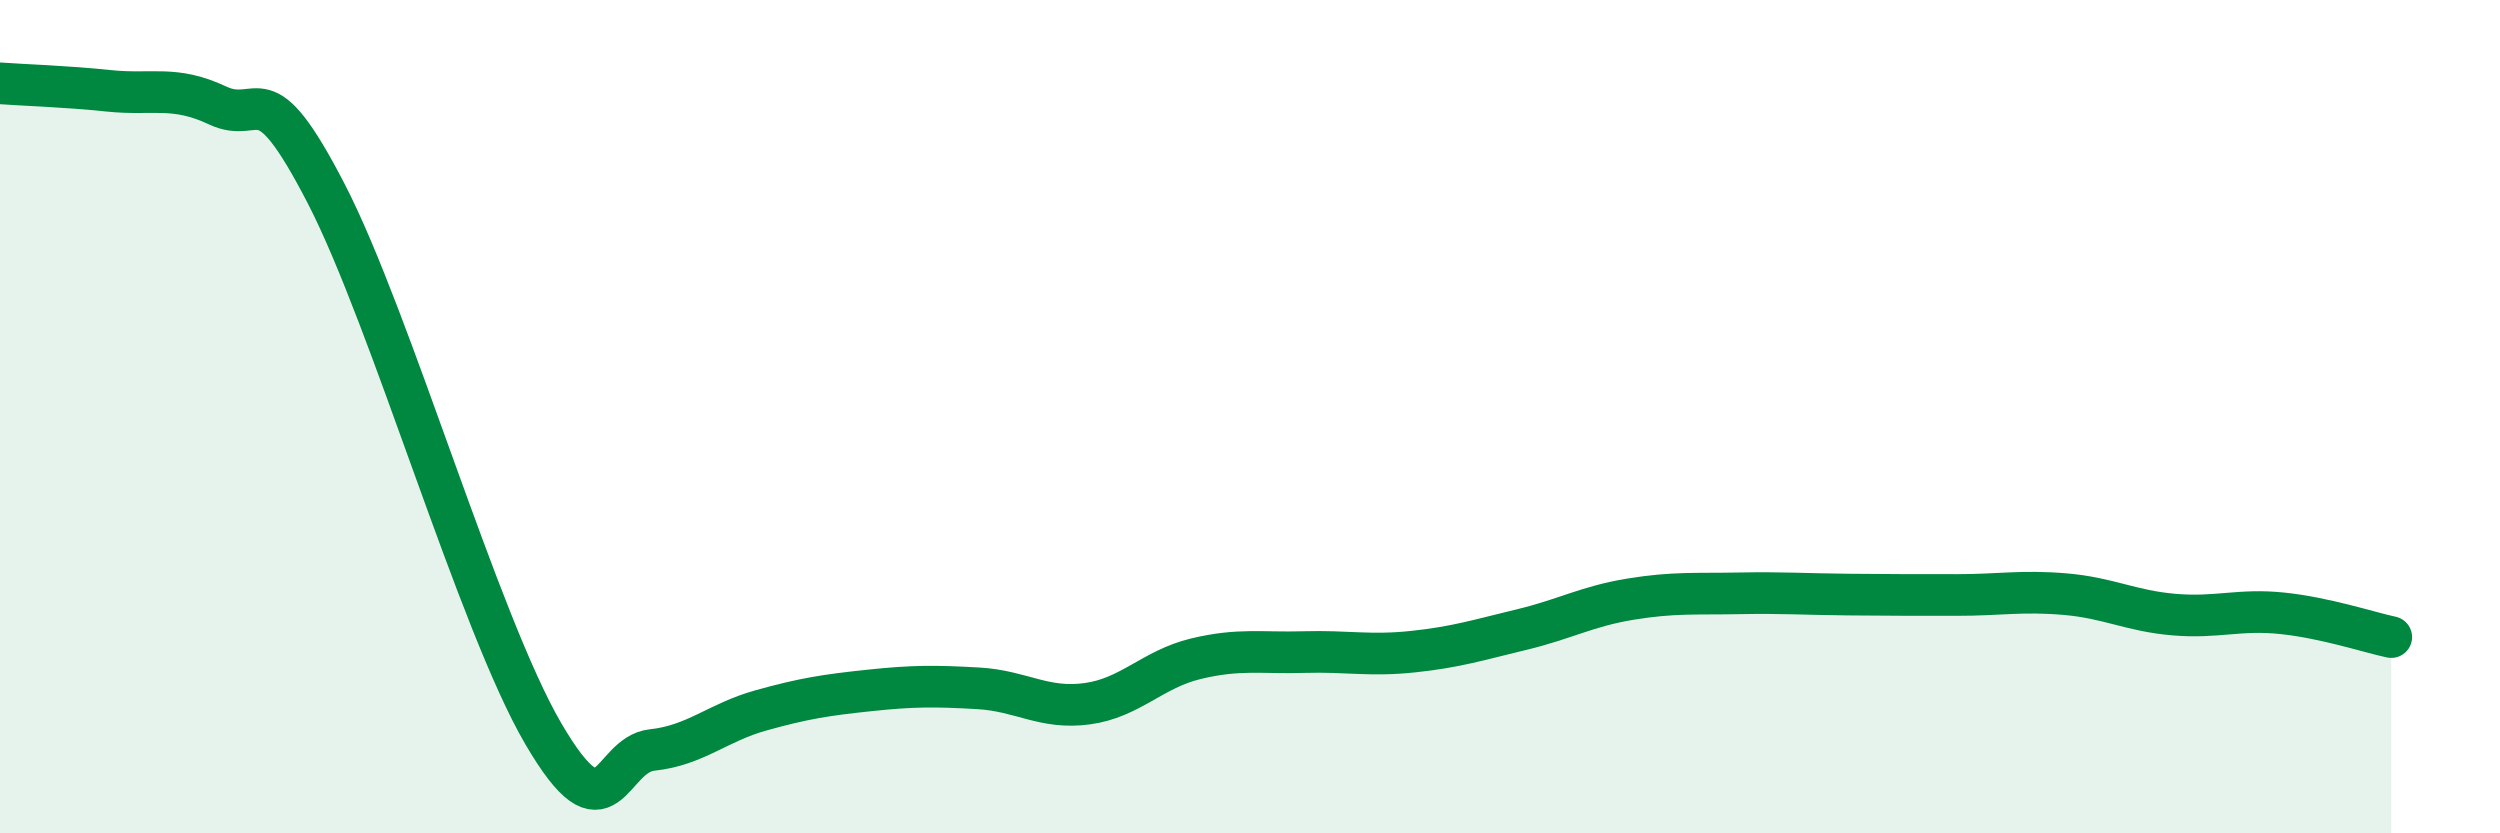
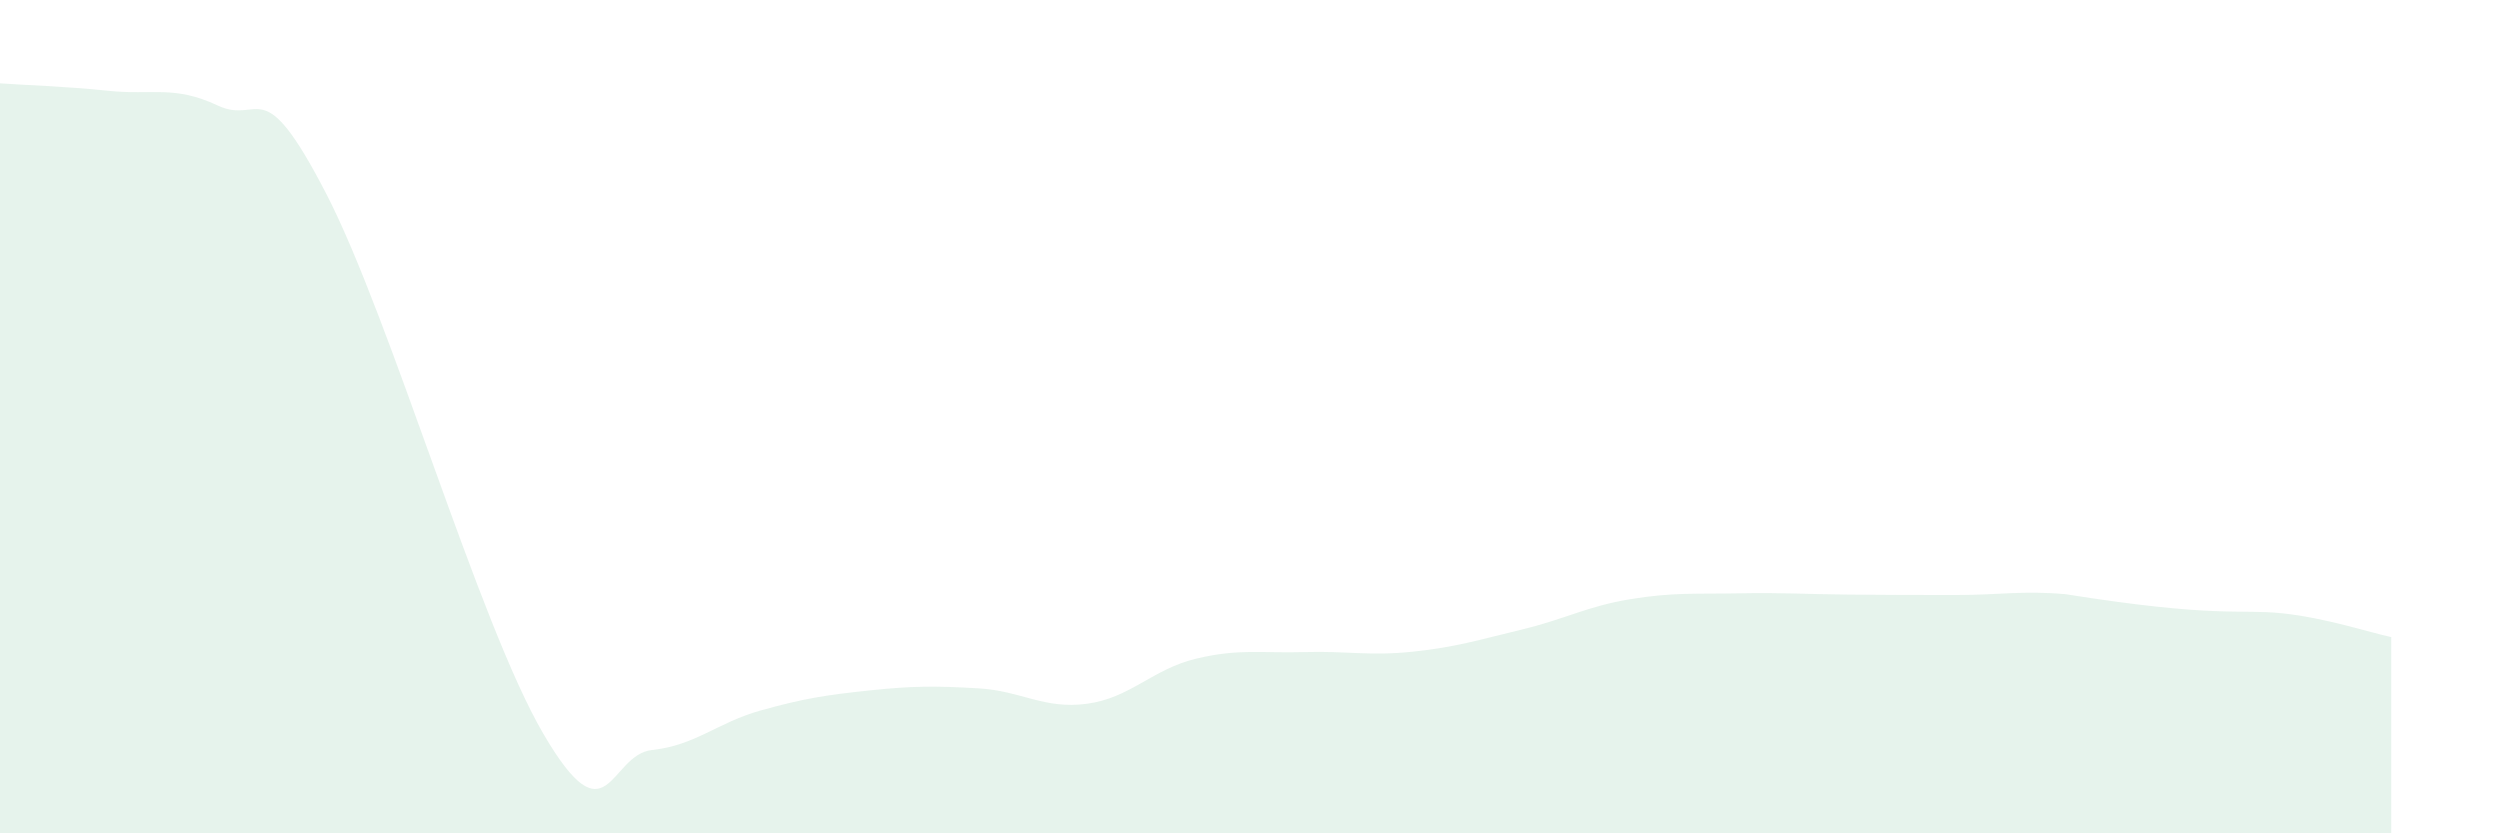
<svg xmlns="http://www.w3.org/2000/svg" width="60" height="20" viewBox="0 0 60 20">
-   <path d="M 0,2 C 0.52,2.04 1.57,2.07 2.61,2.18 C 3.65,2.29 4.18,2.04 5.22,2.53 C 6.26,3.02 6.27,1.63 7.83,4.65 C 9.39,7.67 11.48,14.94 13.04,17.61 C 14.6,20.28 14.61,18.11 15.65,18 C 16.69,17.89 17.22,17.34 18.26,17.05 C 19.3,16.76 19.83,16.68 20.87,16.57 C 21.91,16.46 22.44,16.46 23.48,16.52 C 24.52,16.58 25.05,17.03 26.09,16.89 C 27.13,16.75 27.66,16.06 28.7,15.81 C 29.74,15.56 30.26,15.68 31.3,15.65 C 32.34,15.62 32.87,15.75 33.91,15.64 C 34.95,15.53 35.48,15.36 36.52,15.11 C 37.56,14.86 38.09,14.55 39.13,14.38 C 40.17,14.21 40.7,14.26 41.74,14.24 C 42.78,14.22 43.31,14.26 44.35,14.27 C 45.39,14.28 45.92,14.28 46.96,14.28 C 48,14.28 48.53,14.17 49.57,14.26 C 50.61,14.35 51.13,14.66 52.17,14.75 C 53.21,14.84 53.74,14.61 54.78,14.72 C 55.82,14.83 56.87,15.18 57.39,15.29L57.39 20L0 20Z" fill="#008740" opacity="0.1" stroke-linecap="round" stroke-linejoin="round" />
-   <path d="M 0,2 C 0.52,2.04 1.57,2.07 2.61,2.18 C 3.65,2.29 4.18,2.04 5.22,2.53 C 6.26,3.02 6.27,1.63 7.83,4.65 C 9.39,7.67 11.48,14.94 13.04,17.61 C 14.6,20.28 14.61,18.11 15.65,18 C 16.69,17.89 17.22,17.34 18.26,17.05 C 19.3,16.76 19.83,16.68 20.87,16.57 C 21.91,16.46 22.44,16.46 23.48,16.52 C 24.52,16.58 25.05,17.03 26.09,16.89 C 27.13,16.75 27.66,16.06 28.7,15.81 C 29.74,15.56 30.26,15.68 31.3,15.65 C 32.34,15.62 32.87,15.75 33.91,15.64 C 34.95,15.53 35.48,15.36 36.52,15.11 C 37.56,14.86 38.09,14.55 39.13,14.38 C 40.17,14.21 40.7,14.26 41.74,14.24 C 42.78,14.22 43.31,14.26 44.35,14.27 C 45.39,14.28 45.92,14.28 46.96,14.28 C 48,14.28 48.53,14.17 49.57,14.26 C 50.61,14.35 51.13,14.66 52.17,14.75 C 53.21,14.84 53.74,14.61 54.78,14.72 C 55.82,14.83 56.87,15.18 57.39,15.29" stroke="#008740" stroke-width="1" fill="none" stroke-linecap="round" stroke-linejoin="round" />
+   <path d="M 0,2 C 0.52,2.04 1.57,2.07 2.61,2.18 C 3.65,2.29 4.18,2.04 5.22,2.53 C 6.26,3.02 6.27,1.63 7.83,4.65 C 9.39,7.67 11.48,14.94 13.04,17.61 C 14.6,20.28 14.61,18.11 15.65,18 C 16.69,17.89 17.22,17.34 18.26,17.05 C 19.3,16.76 19.83,16.68 20.87,16.57 C 21.91,16.46 22.44,16.46 23.48,16.52 C 24.52,16.58 25.05,17.03 26.09,16.89 C 27.13,16.75 27.66,16.06 28.7,15.81 C 29.74,15.56 30.26,15.68 31.3,15.65 C 32.34,15.62 32.87,15.75 33.91,15.64 C 34.95,15.53 35.48,15.36 36.52,15.11 C 37.56,14.86 38.09,14.55 39.13,14.38 C 40.17,14.21 40.7,14.26 41.74,14.24 C 42.78,14.22 43.31,14.26 44.35,14.27 C 45.39,14.28 45.92,14.28 46.96,14.28 C 48,14.28 48.53,14.17 49.57,14.26 C 53.21,14.84 53.74,14.61 54.78,14.72 C 55.82,14.83 56.87,15.18 57.39,15.29L57.39 20L0 20Z" fill="#008740" opacity="0.1" stroke-linecap="round" stroke-linejoin="round" />
</svg>